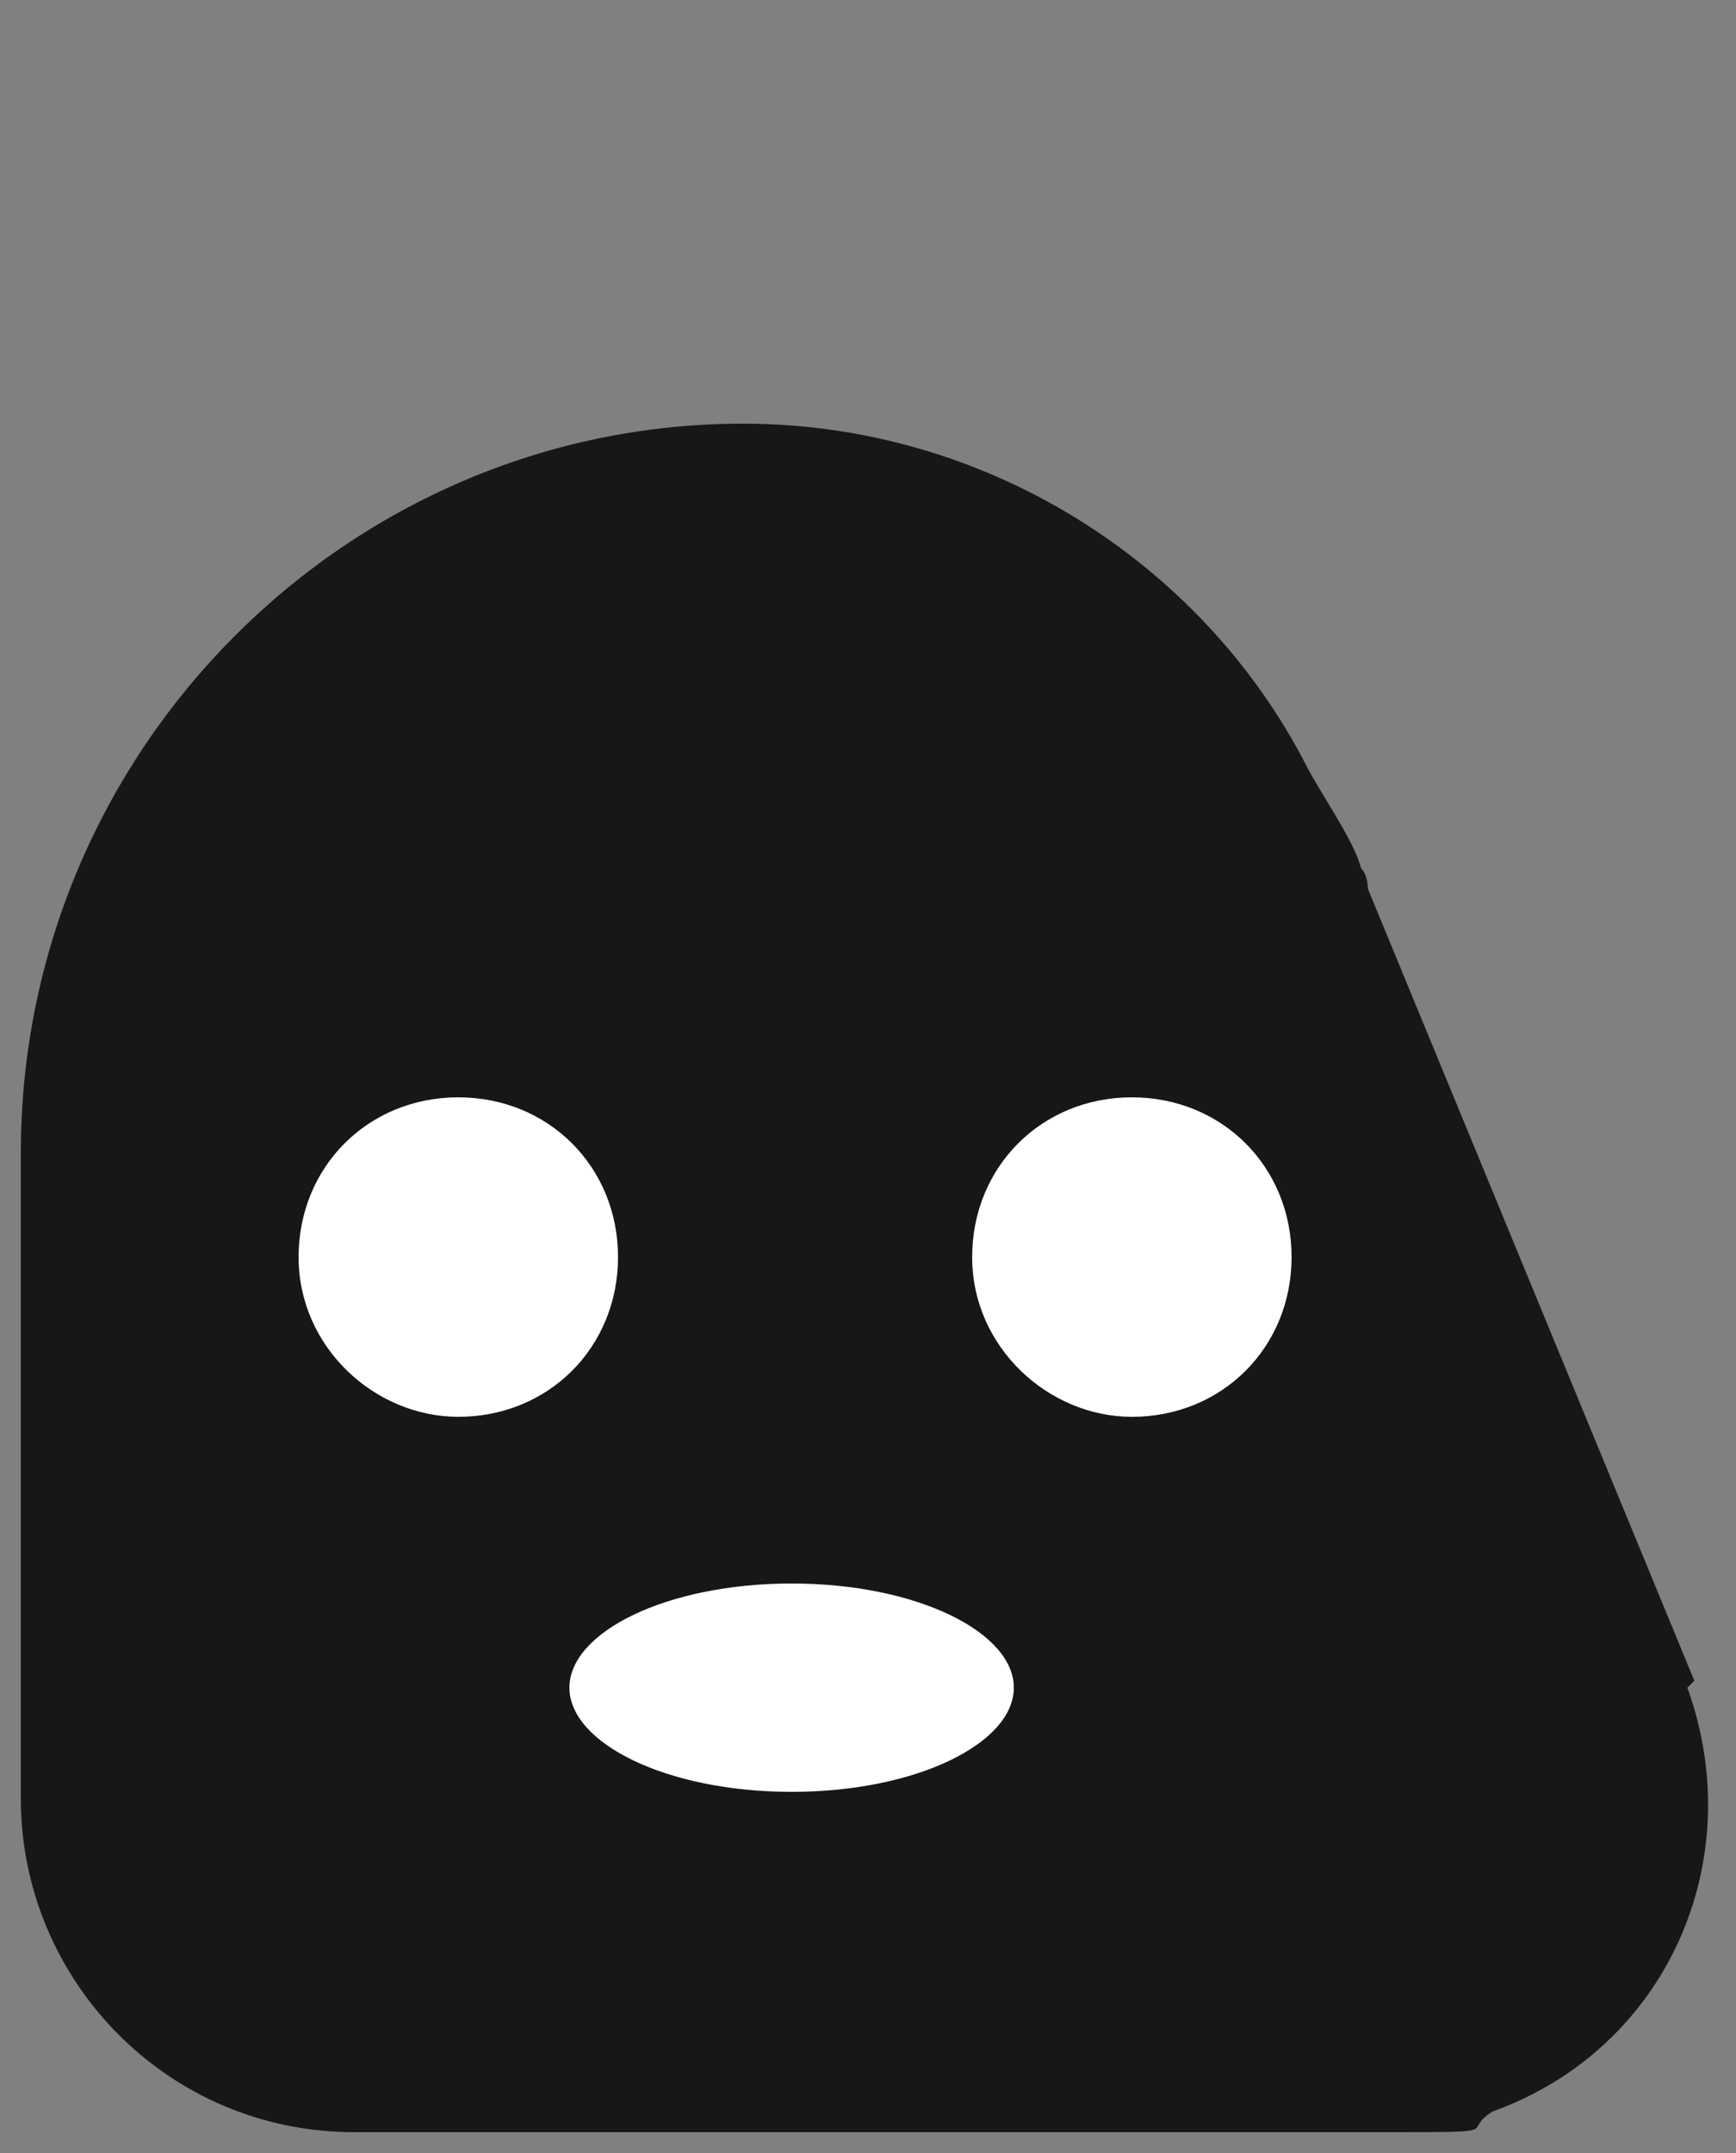
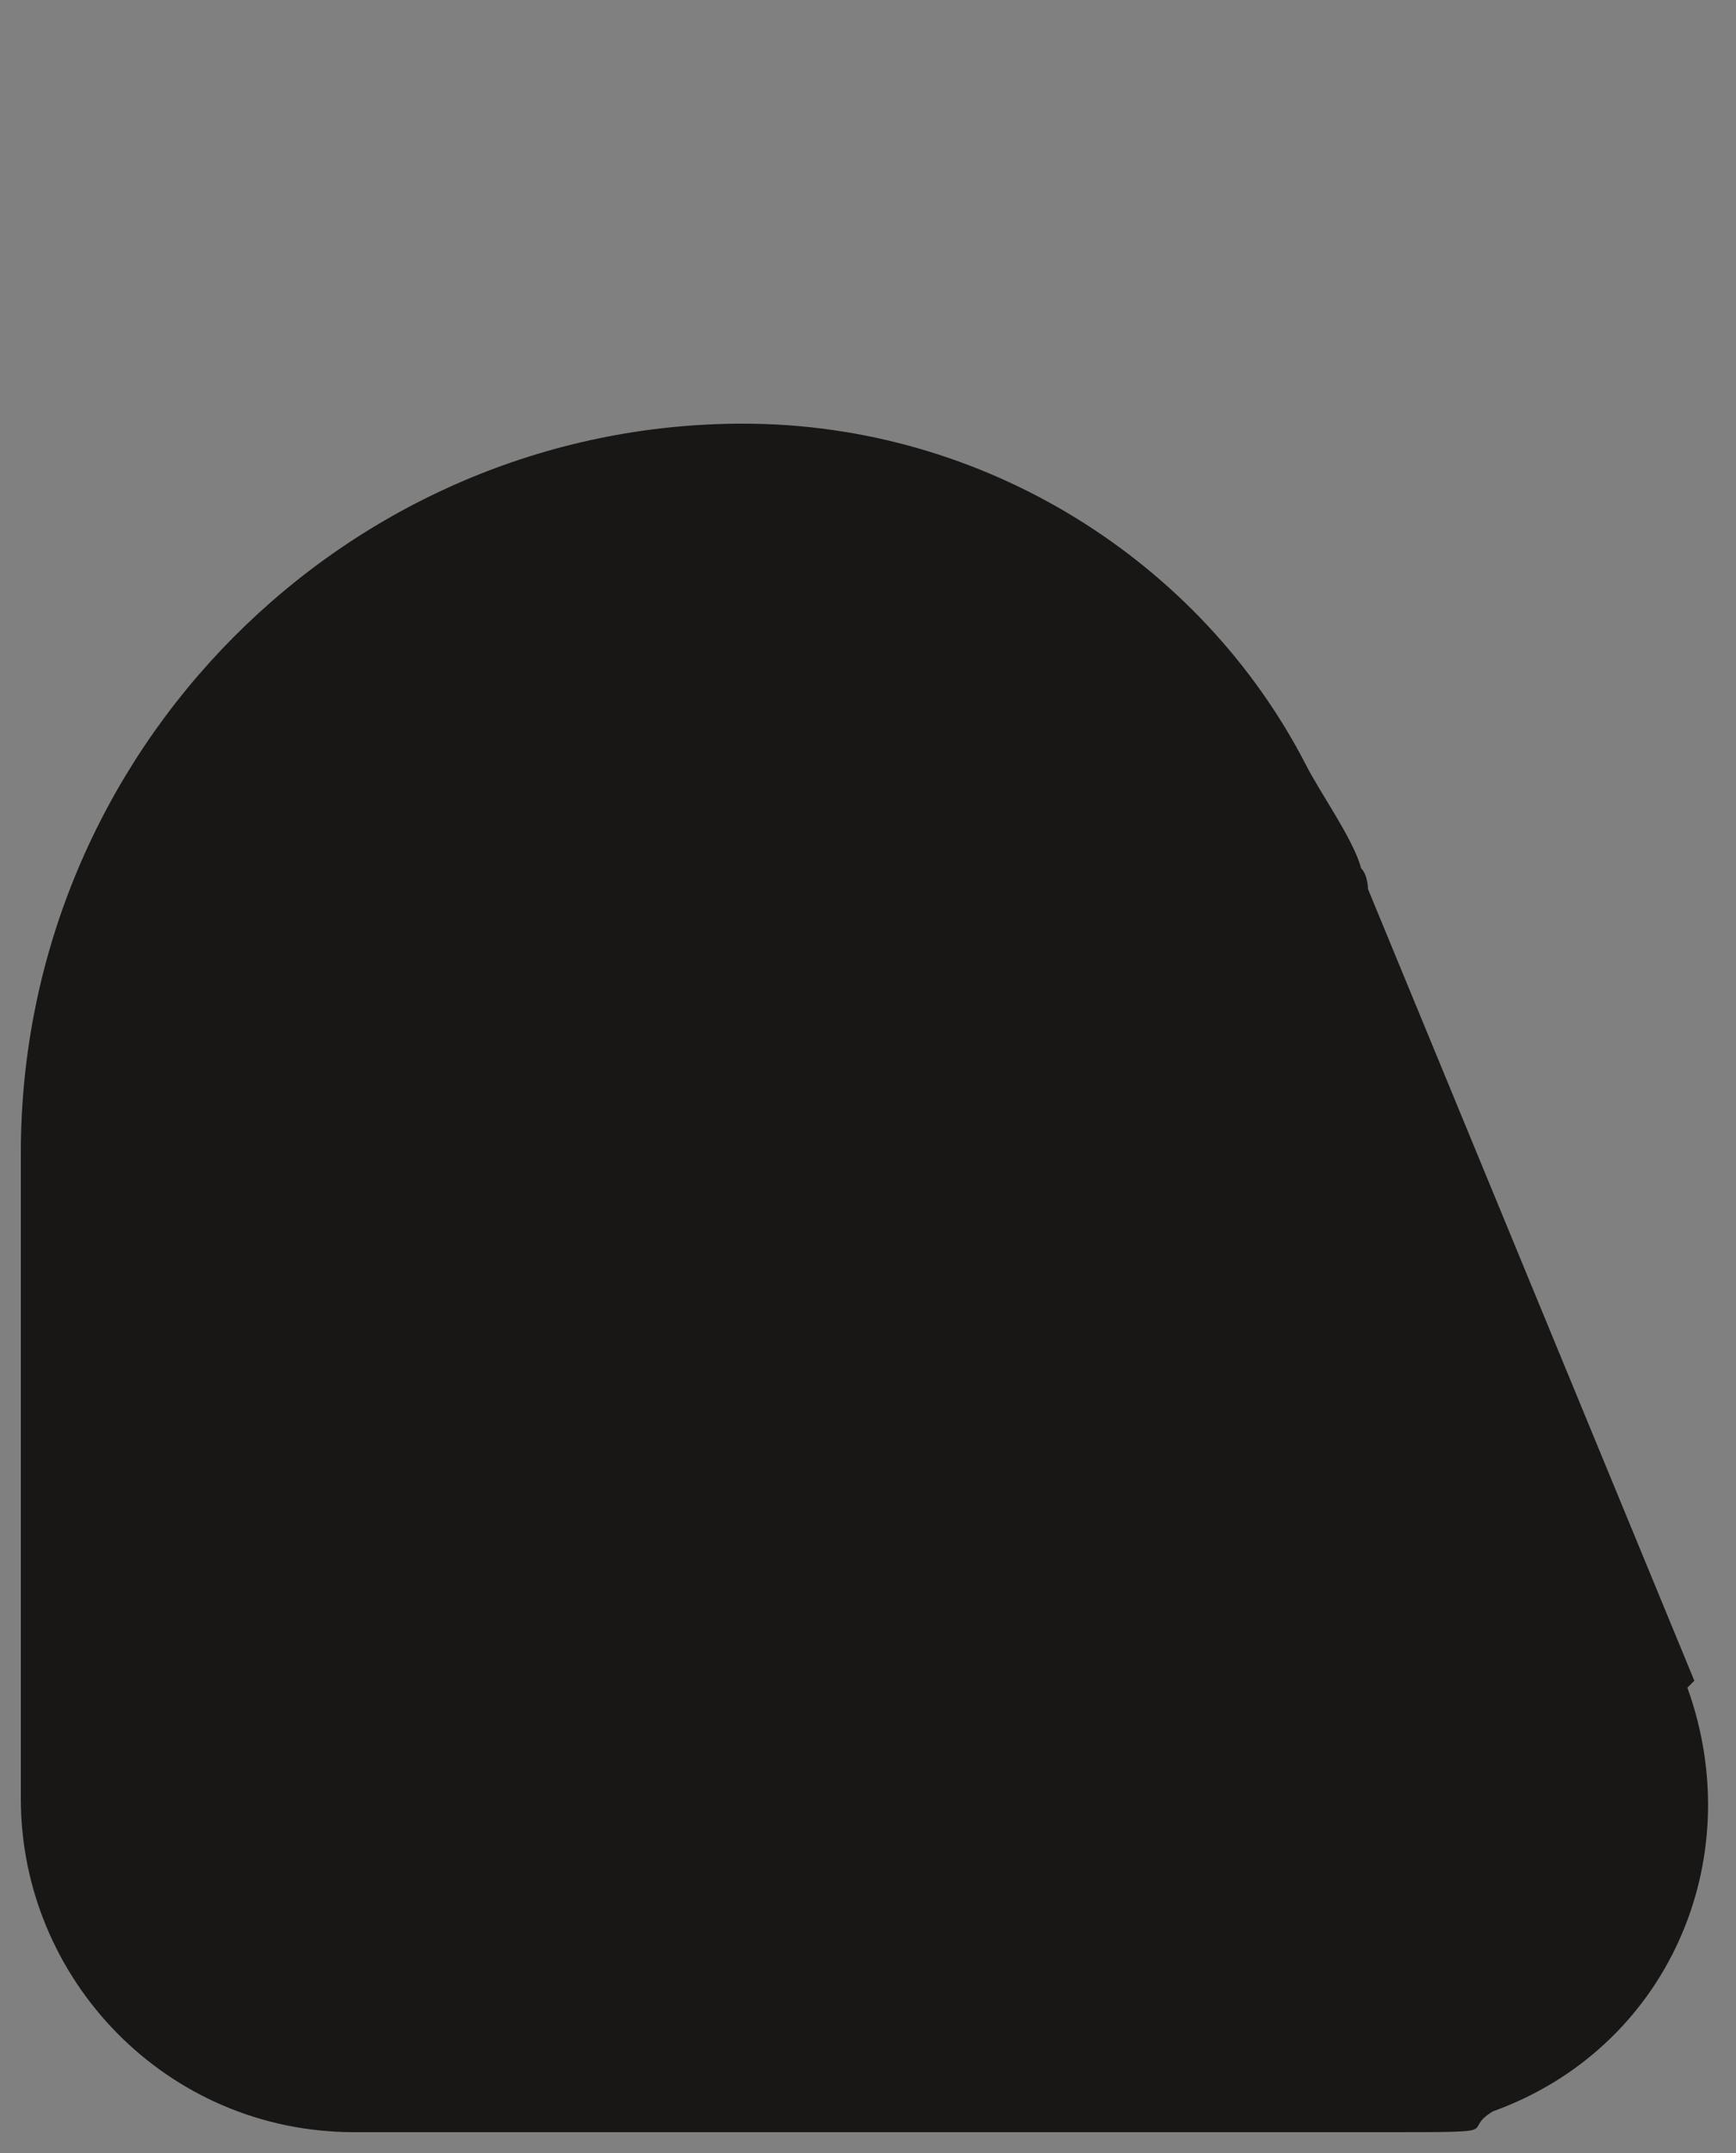
<svg xmlns="http://www.w3.org/2000/svg" id="Layer_1" version="1.1" viewBox="0 0 25 31">
  <rect x="0" y="0" width="25" height="31" fill="#808080" stroke="none" />
  <defs>
    <style> .st0 { fill: #fff; } .st1 { fill: #181716; } </style>
  </defs>
  <path class="st1" d="M24.4,24.2l-4.7-11.4c0,0,0-.2-.1-.3,0,0,0,0,0,0-.1-.4-.6-1.1-.8-1.5-1.5-2.9-4.6-4.9-8.1-4.9h0C5,6.1.3,10.8.3,16.6H.3c0,.3,0,.5,0,.8v8.5c0,2.6,2.1,4.8,4.8,4.8s12.9,0,14.8,0,1.1,0,1.6-.3c2.5-.9,3.7-3.6,2.8-6.1Z" />
-   <path class="st0" d="M6.6,20.4c-1.2,0-2.3-1-2.3-2.3s1-2.3,2.3-2.3,2.3,1,2.3,2.3-1,2.3-2.3,2.3ZM11.4,25.8c-1.8,0-3.2-.7-3.2-1.5s1.4-1.5,3.2-1.5,3.2.7,3.2,1.5-1.4,1.5-3.2,1.5ZM16.3,20.4c-1.2,0-2.3-1-2.3-2.3s1-2.3,2.3-2.3,2.3,1,2.3,2.3-1,2.3-2.3,2.3Z" />
</svg>